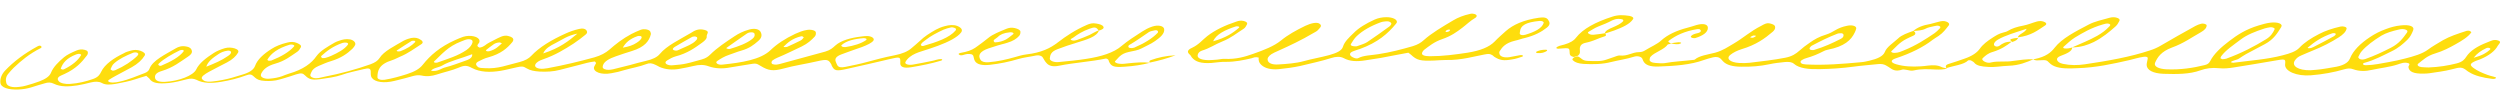
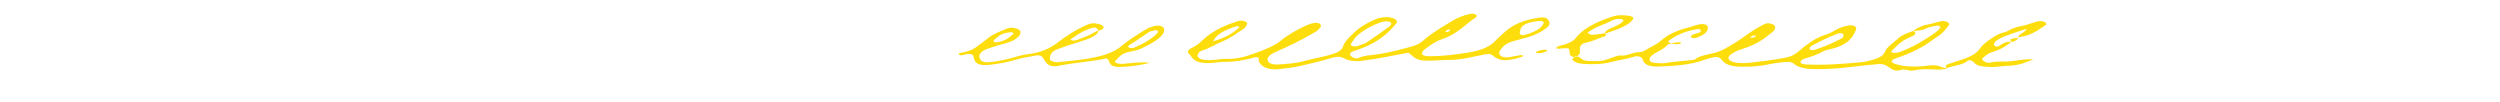
<svg xmlns="http://www.w3.org/2000/svg" version="1.1" id="Layer_1" x="0px" y="0px" width="1337.9px" height="54.8px" viewBox="0 0 1337.9 54.8" style="enable-background:new 0 0 1337.9 54.8;" xml:space="preserve">
  <style type="text/css">
	.st0{fill:#FEDD0D;}
</style>
  <g>
-     <path class="st0" d="M79.9,42c1.5,2.5,4.7,3,10.7,2.4c3.4-0.4,6.4-1.2,9.5-2c1.8-0.5,3.5-0.4,5,0.3c3.7,2,8.4,1.9,13.2,1.1   c4.8-0.8,9.2-1.9,13.2-3.4c2.1-0.8,3.1-0.7,4.3,0.5c1,0.9,1.8,1.8,4.1,2.2c2.7,0.4,5.3,0.3,7.8-0.1c1.2-0.2,2.3-0.6,3.5-0.9   c2.5-0.7,4.9-1.5,7.3-2.3c2.7-0.8,3.5-0.7,4.8,0.6c2.1,2.1,3.7,2.5,7.8,2c4.1-0.6,8.3-1.1,11.7-2.3c3.6-1.3,7.8-2.1,11.8-3.1   c2.8-0.7,3.7-0.4,3.8,1.2c0.1,0.9-0.1,1.7,0.2,2.6c0.8,2.6,5.1,3.8,10.5,2.9c1.2-0.2,2.4-0.5,3.6-0.8c2.8-0.7,5.6-1.4,8.3-2.2   c1.5-0.4,2.9-0.6,4.5-0.3c3,0.7,5.7,0.3,8.2-0.5c3.9-1.3,8.3-2.2,11.8-3.7c3-1.3,4.4-1.3,7.1,0.2c4.4,2.3,9.7,2.4,15.3,1.5   c3-0.5,5.8-1.3,8.7-1.9c2.8-0.6,3.3-0.6,5.3,0.6c1.8,1.1,4,1.5,6.8,1.7c3.8,0.2,7.5,0,10.9-0.9c3.5-0.9,6.9-1.8,10.5-2.7   c2.7-0.7,5.3-1.5,8.2-1.8c1,0.7,0.6,1.2,0.3,1.6c-0.2,0.5-0.6,1-0.7,1.4c-0.6,2.6,3.9,4.3,9.2,3.3c2.5-0.4,4.9-1,7.1-1.7   c3.8-1.1,8.1-1.8,11.7-3.2c1.7-0.7,3.1-0.5,4.9,0.4c0.8,0.3,1.4,0.8,2.1,1.1c3.2,1.4,6.9,1.8,11,1c2.5-0.5,5-0.9,7.3-1.5   c2.9-0.7,5.4-0.8,8.1,0.2c3.4,1.2,7.3,1.4,11.4,0.6c3.2-0.6,6.6-1,9.8-1.6c4.1-0.7,4.1-0.7,6.6,0.8c4.1,2.5,6.6,2.9,12.1,1.4   c5.7-1.6,12.1-2.5,18.1-3.9c5.3-1.2,6.1-1,7.6,1.7c0.1,0.1,0.1,0.2,0.1,0.4c1.5,3.1,2.4,3.3,8.6,1.9c7.5-1.6,14.8-3.4,22.2-5.1   c6-1.4,6.1-1.4,6,2c0,0.1,0,0.2,0,0.4c0.1,1.8,2,2.5,5.8,1.9c5.5-0.9,10.9-2,15.9-3.5c0.6-0.2,1.2-0.5,0.3-0.9c-2,0-3.3,0.7-5,1   c-3.4,0.7-6.8,1.4-10.4,2c-2.5,0.4-4.5-0.4-3.8-1.5c0.5-0.9,1.3-1.9,2.4-2.7c1.6-1.3,4-2.3,6.7-3.1c5.7-1.8,11.4-3.7,15.9-6.2   c2.1-1.2,3.8-2.4,4.8-3.8c0.9-1.3,0.1-2.5-2.1-3.4c-2.1-0.8-4.5-0.5-6.7,0.1c-1.9,0.5-3.5,1.2-4.8,1.9c-3.2,1.8-6.2,3.7-8.4,5.9   c-1.4,1.3-3,2.6-4.5,3.9c-2,1.8-5,3.1-9.2,3.9c-5.1,1-10.1,2.3-14.8,3.6c-3.6,1-7.6,1.8-11.5,2.6c-2.3,0.5-3.7,0.2-4.3-0.9   c-0.3-0.6-0.6-1.2-0.8-1.8c-0.7-1.6,0.1-2.9,3-4c2.3-0.8,4.5-1.7,6.9-2.5c2.8-0.9,5.6-1.9,7.9-3.1c1.1-0.6,2-1.2,2.4-1.9   c0.6-1.2-1.3-2.4-3.8-2.3c-0.8,0-1.6,0.1-2.4,0.2c-6.2,0.7-11.3,2.2-14.3,4.9c-1.3,1.2-2.6,2.4-5.3,3.2c-8.1,2.2-16.1,4.4-24.2,6.6   c-1.2,0.3-2.4,0.6-3.8,0.2c-1-0.2-1.1-1.4-0.2-2.1c0.7-0.5,1.5-1,2.5-1.4c4.6-1.9,8.7-4,13-6c3.3-1.6,5.2-3.4,7-5.3   c0.6-0.7,0.7-1.4,0.6-2.2c0-1.1-2.4-1.7-4.6-1.4c-2.6,0.4-4.5,1.3-6.4,2.1c-5.5,2.6-9.9,5.5-13.3,8.8c-5.3,5-15.2,6.6-25.9,7.7   c-1.1,0.1-2.1-0.1-2.7-0.6c-0.6-0.5-0.4-1,0.2-1.4c1.8-1.2,3.7-2.4,6.4-3.3c2.2-0.7,4.2-1.6,6.4-2.2c4.3-1.2,6.7-3.1,9-5.1   c1.9-1.6,2.3-3.2,1.3-5c-0.8-1.4-3.1-2-6-1.2c-3.3,0.9-5.8,2.2-7.9,3.6c-4.7,3.1-9.5,6.3-13,9.8c-1,1-2.3,2-4.5,2.6   c-2.8,0.7-5.4,1.6-8.3,2.2c-2.1,0.5-4.6,0.7-6.9,0.9c-1.4,0.2-2.7,0-3.6-0.5c-1.1-0.7-0.7-1.5,0.3-2.1c1.3-0.8,2.7-1.6,4.4-2.1   c6.5-1.7,10.4-4.6,14.3-7.4c1.5-1.1,2.6-2.2,2.4-3.4c-0.1-1.2,2-2.6-1.2-3.4c-3.5-0.9-5.6,0.6-7.2,1.6c-6.1,3.6-13.1,6.9-16.7,11.3   c-1.4,1.7-3.9,2.9-7.5,3.7c-2.9,0.7-5.6,1.4-8.4,2.2c-3,0.8-6.1,1.5-9.2,2.3c-1.5,0.3-3.1,0.5-4.5-0.1c-1.3-0.6-1-1.3-0.8-2.1   c0.7-2.1,3.5-3.6,7-4.8c2.8-1,5.6-1.9,8.5-2.8c6.8-2.1,9.2-5.3,10.1-8.9c0.1-0.5-0.1-1-0.3-1.5c-0.5-1.1-3.2-1.6-5-1   c-1.8,0.7-3.5,1.5-5.1,2.3c-4.7,2.5-8.4,5.4-11.8,8.4c-2,1.7-4.5,3.1-8,4.1c-8,2.2-16.3,4.2-25,5.8c-0.7,0.1-1.5,0.2-2.3,0.3   c-3,0.2-5-0.8-4.3-2.3c0.6-1.2,2-2,4-2.7c6.7-2.3,11.7-5.4,16.5-8.5c2.3-1.5,4.3-3.1,6.3-4.7c0.9-0.7,1.1-1.3,0.7-2.1   c-0.6-1.1-2.1-1.5-4.1-1c-2.6,0.6-4.9,1.4-7.1,2.4c-7.8,3.5-14.2,7.4-18.5,12c-1.3,1.4-3.2,2.5-6.2,3.3c-3,0.8-6,1.6-9.1,2.4   c-2.9,0.7-6,1.1-9.3,0.9c-1.6-0.1-3.3,0-4.1-0.8c-1-0.9-1.3-1.9,0.4-2.8c1.6-0.8,3.3-1.7,5.3-2.2c6.8-1.9,10.2-4.9,12.9-8.2   c0.3-0.3,0.4-0.7,0.5-1.1c0.1-1-0.9-1.7-2.6-2.1c-1.7-0.5-3.2,0-4.3,0.5c-2.1,0.9-3.9,2-6,3c-1.9,0.9-2.4,2.2-5.1,2.7   c-2.8-1.1,0.2-2.3-0.1-3.4c0-0.1,0-0.2,0-0.4c-0.3-2.1-4.8-3.2-8.7-2c-1.5,0.5-2.8,1.1-4.2,1.7c-8.3,3.7-13.5,8.3-17.4,13.2   c-1.8,2.3-4.5,3.8-8.6,5.1c-3.8,1.2-7.6,2.3-11.9,3c-2,0.3-3.8-0.3-3.8-1.3c0-3.5,0.7-7,7.9-9.2c1.5-0.5,2.7-1.2,4.1-1.8   c4.6-1.9,7.7-4.4,11.4-6.7c1.5-0.9,0.8-2-1.3-3c-1.6-0.7-3.4-0.7-5.7,0.1c-0.8,0.3-1.7,0.6-2.4,1c-4.9,2.9-10.6,5.6-12.9,9.3   c-0.9,1.4-2.4,2.4-4.8,3.3c-7.7,2.7-15.9,5-24.8,6.7c-1.9,0.4-4,1.2-6,0.5c-2.3-0.8-1.2-2-0.8-3.1c0.5-1.2,1.7-2.3,3.8-3.2   c2.2-0.9,4.3-1.9,6.7-2.6c5.3-1.6,8.7-4,11.4-6.6c0.7-0.7,1.2-1.4,1.5-2.1c0.4-1.3-0.9-2.5-2.7-2.9c-2.3-0.4-4.2,0.1-5.9,0.7   c-0.8,0.3-1.8,0.6-2.4,1c-3.8,2.2-7.7,4.4-9.7,7.2c-2.7,3.9-7.1,7.2-14.7,9.4c-1.3,0.4-2.5,0.9-3.8,1.4c-1.9,0.7-4.2,1.1-6.5,1.3   c-2.5,0.3-4.8-0.6-4.8-1.8c0-0.4,0.1-0.7,0.3-1.1c1.1-2.1,3.1-3.9,7.3-5.1c5.4-1.5,8.4-4.1,11.9-6.4c1-0.7,1.4-1.6,1.9-2.4   c0.5-1-0.7-1.7-2.1-2.3c-1.6-0.7-3.4-0.7-5.2-0.2c-3.3,0.8-6.1,1.9-8.4,3.4c-4.3,2.7-7.6,5.7-8.8,9.1c-0.8,2.1-3.1,3.6-7,4.7   c-1.8,0.5-3.5,1.1-5.3,1.6c-3.2,0.9-6.7,1.6-10.3,2c-1.8,0.2-3.7,0.3-5-0.6c-1.2-0.8-1.2-1.6-0.2-2.5c0.9-0.7,2-1.5,3.2-2.1   c3.1-1.7,6.4-3.3,9.6-5c2.9-1.5,4.8-3.3,5.9-5.2c0.5-0.9,0-1.7-1.8-2.3c-1.7-0.5-3.5-0.6-5.3-0.1c-2.3,0.7-4.2,1.5-5.8,2.5   c-4.2,2.7-7.9,5.5-9.5,8.9c-1.6,3.3-9.3,6.2-16.5,6.6c-3.2,0.2-5.2-0.5-5.5-2c-0.3-1.6,0.5-2.9,3.6-3.8c6.2-1.9,9.8-4.9,13.9-7.6   c1.4-0.9,2.4-1.9,2.2-3.1c-0.2-1-0.8-2-3-2.4c-2.5-0.5-4.3,0.2-5.5,0.9c-5.8,3.4-12.5,6.5-14.2,11c-0.3,0.9-1,1.7-2.5,2.3   c-4.4,1.6-8.4,3.5-13.5,4.6c-1.2,0.3-2.5,0.5-3.8,0.5c-0.6,0-1.6-0.2-2-0.4c-0.3-0.3-0.4-0.8,0-1c1.2-0.8,2.6-1.6,3.9-2.3   c2.8-1.5,5.7-3,8.4-4.5c3.2-1.8,5.5-3.9,6.9-6.2c0.7-1.1-0.4-1.9-2.2-2.6c-1.7-0.6-3.5-0.6-5.2-0.1c-1.4,0.4-2.8,0.8-3.7,1.4   C61,31,56,34.4,54.1,38.5c-0.7,1.4-1.5,2.8-4.4,3.8c-3.7,1.3-7.7,2.3-12.2,2.6c-2.7,0.2-5.2-0.4-6-1.4c-1-1.1-0.8-2.2,1.2-3.1   c0.6-0.3,1.2-0.5,1.8-0.8c6.1-2.8,9.3-6.3,12-9.9c0.3-0.3,0.4-0.7,0.5-1.1c0.1-0.8,0-1.5-1.6-1.9c-1.7-0.5-3.1-0.2-4.4,0.3   c-2.6,1.1-5,2.2-6.7,3.6c-3.1,2.6-5.8,5.3-7,8.3c-0.8,2-3,3.4-6.1,4.6c-2.3,0.9-4.8,1.6-7.2,2.3c-1.1,0.3-2.4,0.6-3.7,0.7   c-3.8,0.5-6.4-0.3-6.9-2c-0.5-1.7-0.3-3.5,1.1-5.1c0.8-1,1.8-2.1,2.8-3.1c4-3.8,8.4-7.5,14.6-10.6c0.4-0.2,0.4-0.7,0.1-1   c-0.5-0.5-1.4-0.2-1.9,0.1c-7.2,3.9-12.8,8.2-17.3,12.9c-1.9,2-2.8,4.3-2.6,6.5c0.2,2.8,4.5,3.9,9.7,3.7c2.4-0.1,4.7-0.5,6.7-1.1   c2.4-0.8,4.9-1.5,7.3-2.2c1.8-0.6,3.3-0.6,4.9,0.2c3.6,1.8,8.1,1.6,12.6,0.9c2.5-0.4,4.9-1,7.3-1.6c2.1-0.5,4.1-0.6,5.8,0.3   c2.1,1.2,4.6,0.9,7.3,0.5c3.7-0.7,7.4-1.4,10.7-2.5c1.7-0.6,3.5-1.1,5.8-1.8C79.1,41.4,79.7,41.7,79.9,42z M249.6,26.8   c-2.1,1.4-4.6,2.7-7.5,3.8c-2.7,1-5.4,2-8.1,2.9c-0.3,0.1-1.1,0.1-1.4,0c-0.3-0.1-0.5-0.5-0.3-0.6c4.1-3.8,7.3-8,14.7-10.8   c0.6-0.2,1.2-0.5,1.8-0.7c0.9-0.3,1.9-0.6,3-0.3c1.1,0.3,1.1,0.8,1.1,1.5C252.6,23.9,251.6,25.4,249.6,26.8z M492.8,23.9   c0.4-1,1.6-1.8,2.7-2.6c2.5-2,5.9-3.8,9.4-5.4c1.1-0.5,2.6-0.9,3.9-1.2c1.1-0.3,2.9,0.4,2.8,0.9c0,0.2,0,0.5-0.2,0.7   c-3.3,3.9-10,6.2-17.3,8.3c-0.2,0-0.5,0-0.8,0C493.1,24.4,492.7,24.1,492.8,23.9z M73.5,29.9c-3,2.9-6.9,5.5-11.9,7.7   c-0.3,0.1-1.2,0.3-1.4,0.2c-0.5-0.2-1.2-0.6-1-0.9c0.5-1.1,0.9-2.2,2-3.1c2.5-2.2,6.1-4,10.1-5.6c0.6-0.2,1.5-0.2,2.1,0   c0.3,0.2,0.5,0.4,0.7,0.7C73.9,29.2,73.8,29.5,73.5,29.9z M388.8,25.9c-0.1-0.1-0.1-0.3,0-0.3c3.6-2.6,7.3-5.1,11-7.7   c0.3-0.2,0.8-0.4,1.2-0.5c0.4-0.1,1-0.1,1.5-0.1c0.8,0.1,1.2,0.4,1.3,0.8c0.3,1-0.2,2-1.3,2.8c-2.9,2.3-7.2,3.9-11.9,5.3   c-0.2,0.1-0.5,0-0.8,0C389.5,26.2,389.1,26,388.8,25.9z M171.9,30.6c-0.1-0.2-0.1-0.5,0.1-0.7c2.9-2.6,6.1-5.1,11.2-6.9   c0.5-0.2,1.6-0.3,2.1-0.2c1.1,0.2,1.2,0.7,0.8,1.2c-1.8,2.4-5.1,4.2-8.9,5.9c-0.9,0.4-2,0.8-3.1,1.1c-0.4,0.1-1,0.1-1.5,0.1   C172.5,31,172,30.8,171.9,30.6z M143.1,31.9c1.9-3.3,5.6-6.1,12-8c0.4-0.1,1.1-0.1,1.5,0c0.8,0.2,1.1,0.6,0.8,0.9   c-2.6,3-6.9,5.5-12.2,7.6c-0.3,0.1-1,0.1-1.5,0.1C143.5,32.4,143,32.1,143.1,31.9z M290.7,28.6c1-2.6,3.9-4.2,6.5-5.5   c3.6-1.8,6.5-4.1,11.8-5.1C304.4,21.9,299.6,25.7,290.7,28.6z M117,28.9c1.2-0.8,2.7-1.5,4.9-1.8c0.8-0.1,1.5,0.2,1.7,0.6   c0.3,0.9-0.7,1.7-1.8,2.4c-3.1,2.2-7.1,3.9-11.4,5.6C111.2,33,113.9,30.9,117,28.9z M248.2,32.8c-3.2,1.1-6.2,2.3-9.7,3.2   c-2.6,0.6-3.9,2.4-7.8,1.9c0.8-1.5,4.2-1.8,5.9-2.8c4.2-2.5,10.2-3.8,16.1-6.1C253,31.2,250.5,32,248.2,32.8z M84.7,34.6   c0-0.2,0.2-0.5,0.4-0.7c2.9-2.6,6.9-4.9,11.2-7c0.3-0.1,1-0.2,1.4-0.2c0.3,0.1,0.8,0.4,0.7,0.6c-2.3,3.2-7,5.7-12.2,7.9   c-0.1,0.1-0.5,0-0.8,0C85.1,35,84.7,34.8,84.7,34.6z M32.5,36.8c1-3,3.1-5.7,8.3-7.7c0.6-0.2,1.4-0.4,2.1-0.2   c0.3,0.1,0.6,0.5,0.5,0.6c-1.7,2.9-4.7,5.4-9.2,7.6c-0.2,0.1-0.5,0.1-0.8,0.1C33.1,37.1,32.5,36.9,32.5,36.8z M372.4,21.7   c-1.7,1.9-5,3.1-8.1,4.5c-1,0.4-2.1,1.4-3.8,0.6c-0.9-0.4-0.2-1.2,0.6-1.7c3-1.8,6.2-3.6,9.4-5.4c0.3-0.1,1-0.2,1.4-0.2   c0.4,0,0.7,0.3,1.1,0.4C373.4,20.6,372.9,21.2,372.4,21.7z M450.4,24.1c2.5-2.2,6.6-3.3,11.9-3.7c0.4,0,1.1,0.2,1.3,0.3   c0.2,0.2,0.2,0.5,0,0.7c-2.7,1.9-6.6,3.1-11.1,3.8c-0.2,0-0.5,0-0.8,0C450.7,25.2,449.9,24.5,450.4,24.1z M341.3,19.3   c0.3-0.1,1.1-0.1,1.5,0c0.4,0.1,0.6,0.4,0.6,0.6c-0.1,1.1-1.3,2.1-2.7,3c-1.8,1.2-4.2,2.1-7.4,2.6C334.7,23,336.9,20.8,341.3,19.3z    M419.3,25c2.3-2.2,4.6-4.4,9.5-5.6c0.2,0,0.6,0,0.7,0.1c0.3,0.2,0.7,0.5,0.6,0.6c-0.5,0.6-0.9,1.2-1.7,1.6   c-2.3,1.2-4.8,2.3-7.2,3.4c-0.3,0.1-1,0.1-1.5,0.1C419.6,25.2,419.3,25,419.3,25z M261.9,27.4c-0.4,0.1-1.1,0.1-1.4,0   c-0.3-0.1-0.6-0.5-0.4-0.6c1.3-1,2.6-2.1,4.1-3.1c0.7-0.5,1.7-0.9,3.1-1c0.3,0,0.7,0.2,1.3,0.5C266.8,24.7,265.5,26.4,261.9,27.4z    M222.2,22.5c-1.8,1.9-4.4,3.6-7.9,4.9c-0.3,0.1-1,0.2-1.4,0.1c-0.6-0.1-0.8-0.4-0.4-0.6c2.6-1.7,5.2-3.4,7.8-5   c0.2-0.1,0.9-0.1,1.4-0.1c0.2,0,0.3,0.2,0.5,0.3C222.2,22.2,222.3,22.4,222.2,22.5z" />
-     <path class="st0" d="M1088.2,31.7c0.6,0.5,1.4,0.7,2.6,0.6c4.2-0.2,4.4-0.3,5.9,1.3c2,2.1,5.4,3,10.1,3c1.6,0,3.2,0,4.8-0.1   c10.1-0.3,19-2.3,27.8-4.3c2.6-0.6,5-1.4,7.8-1.8c1.3-0.2,2.2,0.1,2.2,0.7c-0.1,1.2-0.6,2.5-0.6,3.7c0.1,2.7,3.4,4.5,9.1,4.7   c6.9,0.2,13.8,0.3,19.8-1.9c2.8-1,6-1.5,9.8-1.1c2.7,0.3,5.3,0,7.9-0.4c7-1.1,14.1-2.3,21.1-3.5c6.7-1.2,6.7-1.2,6.4,1.9   c-0.3,3.6,6.2,6.4,13.8,5.8c6.3-0.5,12.3-1.6,17.8-3.2c1.8-0.5,3.2-0.7,5,0c3,1.1,6.5,1.1,9.8,0.3c4.6-1,9.6-1.5,13.8-2.9   c1.6-0.5,3.6-1.4,5.7-0.7c1.4,0.5,0,1.4,0.1,2.1c0.3,2.5,2.8,3.6,8.1,3.5c1.1,0,2.2-0.1,3.1-0.2c4-0.6,8.2-1.1,12-2.1   c4.5-1.2,5.5-1.4,8.2,0.8c0.3,0.2,0.5,0.4,0.9,0.6c3.1,2,7.5,3.1,12.5,3.7c0.8,0.1,1.7,0,2-0.4c0.3-0.4-0.5-0.6-1.3-0.8   c-1.2-0.3-2.4-0.6-3.4-1c-2.7-1-5.2-2.1-7.1-3.5c-2.4-1.7-2.2-2.5,1-3.9c0.8-0.3,1.7-0.6,2.5-0.9c4.7-2,7.8-4.4,9.3-7.2   c0.5-0.9,2.3-2.1,0.3-2.8c-2.5-0.9-4.3,0.4-6,1c-5.2,2-9.1,4.5-11.1,7.6c-0.9,1.4-2,2.8-5.1,3.6c-4.7,1.2-9.7,2-15.1,2.2   c-1.3,0-2.7-0.1-3.9-0.2c-1.6-0.2-2.5-1.1-1.7-1.8c2.6-2,4.7-4.2,9.1-5.5c4.3-1.3,7.7-3.1,10.9-4.9c3.4-1.9,6.7-3.9,8.4-6.3   c0.2-0.2-0.4-0.7-0.9-0.9c-0.2-0.1-1.1-0.1-1.5,0c-4.7,1.5-9.2,3-12.7,5c-2.8,1.7-5.7,3.3-8.1,5.1c-3,2.2-7.4,3.5-12.1,4.7   c-2.8,0.7-5.7,1.4-8.7,1.9c-4,0.7-7.8,1.6-12.2,1.7c-0.8,0-1.6-0.1-1.7-0.6c0-0.2,0.2-0.6,0.5-0.6c5.9-1.6,10.1-4,14.7-6.2   c3.8-1.8,6.2-4,8.5-6.2c1.6-1.5,2.4-3.3,3.1-5c0.9-2.2-1.8-3.2-6.6-2.7c-2.9,0.3-5.4,1-7.8,1.9c-3.4,1.2-6.2,2.7-8.6,4.3   c-5.3,3.5-9.1,7.3-10.8,11.5c-1,2.5-4,4-8.9,4.7c-2.3,0.4-4.5,0.8-6.8,1.1c-1.8,0.2-3.7,0.4-5.5,0.5c-6.5,0.1-10.2-2.3-8.3-5.2   c0.7-1.1,1.8-2.1,3.6-2.8c2-0.8,3.8-1.7,5.9-2.5c5.3-2.1,9.9-4.5,14-7.1c2.2-1.4,3.9-3,4.2-4.7c0.2-0.8-1.7-1.4-3.2-1.1   c-4.4,1-8.3,2.3-11.5,4c-4.3,2.2-8,4.6-10.6,7.4c-1.8,1.9-4.9,3-8.9,4c-8.3,2.2-17.5,2.8-26.5,4c-0.3,0-0.8-0.2-1.3-0.3   c0.8-1,3.3-1.1,4.5-2c1.2-0.8,2.4-1.6,3.8-2.4c3.3-1.8,6.7-3.5,10-5.3c4.8-2.6,6.7-5.9,8.7-9.1c1.1-1.7-1.7-2.8-5.6-2.4   c-2.4,0.3-4.4,0.9-6.4,1.5c-7,2.1-11.5,5.1-15.7,8.3c-4.5,3.4-8.3,6.9-10.3,10.8c-0.5,0.9-1.1,1.7-2.8,2.1   c-6.4,1.6-13.1,2.6-20.5,2.3c-4.4-0.2-7-1.6-6.2-3.5c1.3-3,3.3-6,8.9-8.1c6.4-2.3,10.7-5.5,15.7-8.3c1.8-1,3.1-2.3,3-3.7   c-0.1-0.6-1.9-1.1-2.9-0.8c-1.1,0.3-2.2,0.7-3.1,1.2c-6.3,3.5-12.6,7-18.7,10.6c-1.7,1-3.5,1.8-5.7,2.5   c-10.5,3.5-22.5,5.6-34.7,7.4c-3.9,0.6-7.9,0.6-11.7-0.2c-1.9-0.4-2.8-1.1-3.2-2c-0.3-0.9,0.3-1.7,1.9-2.3c3.2-1.2,6.1-2.4,6.2-4.5   c-0.7,0.2-1.4,0.4-2.1,0.5c-0.7,0.1-1.6,0.1-2.2,0c-0.8-0.2-0.6-0.7-0.2-1c1.9-1.6,3.5-3.3,5.9-4.8c4.3-2.6,8.7-5.2,14.9-7   c1.1-0.3,2.3-0.8,3.5-0.3c1.1,0.5,0.2,1.2-0.3,1.7c-1.6,1.7-3.6,3.2-6.2,4.7c-4.1,2.3-8.9,4.2-13.4,6.2c4.9-0.1,8.5-1.4,11.6-2.9   c4.9-2.5,8.3-5.4,11.6-8.3c1-0.9,1.5-1.8,2-2.8c0.4-0.6,0.4-1.2-0.7-1.7c-1.3-0.6-3-0.6-4.4-0.2c-3.9,1.1-8.1,2-11.1,3.6   c-7.3,3.8-14.5,7.5-18.3,12.4c-2,2.6-4.8,4.9-10.7,6.1C1088.6,31.5,1088.5,31.6,1088.2,31.7L1088.2,31.7z M1263.9,27.4   c2.6-3,6.3-5.7,10.5-8.3c2.5-1.5,5.9-2.5,9.4-3.3c1.2-0.3,2.6-0.4,3.7,0.1c1.2,0.5,0.9,1.2,0.5,1.7c-2,2.8-4,5.6-8.4,7.9   c-4.3,2.2-8.7,4.3-13.8,6.1c-0.9,0.3-2.1,0.4-2.9,0c-0.5-0.2-0.6-0.6-0.9-1C1262.6,29.5,1263,28.4,1263.9,27.4z M1188.3,31.2   c0-0.4,0.2-0.7,0.4-1.1c2.4-3.3,6.7-6.1,10.5-9c3.3-2.5,7.8-4.3,12.8-5.9c0.8-0.3,1.9-0.4,2.8-0.6c1.2-0.2,2.7,0.4,2.5,1   c-0.8,1.9-2.1,3.9-4.6,5.4c-6.2,3.8-13,7.4-21.3,10.4c-0.6,0.2-1.4,0.2-2.1,0.3C1188.9,31.5,1188.4,31.3,1188.3,31.2z M1235,25.5   c3.4-2.9,7.3-5.7,13.2-7.7c0.3-0.1,1.1-0.1,1.4,0c0.3,0.1,0.5,0.4,0.4,0.6c-0.2,0.3-0.5,0.7-1,1c-3.6,2-7.3,3.9-11,5.8   c-0.6,0.3-1.4,0.7-2.7,0.6C1235.2,25.7,1234.9,25.6,1235,25.5z M1330.3,25.9c0.5-0.3,1.3-0.5,2-0.2c0.7,0.3,0.4,0.7,0.1,1   c-1.7,1.5-3.7,2.9-8.6,4.2C1325.7,28.5,1327.8,27.1,1330.3,25.9z" />
    <path class="st0" d="M755,29.2c3.3,3.1,5.1,3.5,12.5,3.2c2.1-0.1,4.3-0.3,6.4-0.3c4.1,0.1,7.9-0.4,11.6-1.1   c2.9-0.6,5.8-1.2,8.7-1.8c2.6-0.5,3.1-0.5,4.7,0.5c0.3,0.2,0.4,0.5,0.8,0.7c3,1.9,4.9,2.2,9.5,1.4c2-0.3,3.7-0.9,5.5-1.5   c0.3-0.1,0.4-0.5,0.2-0.6c-0.2-0.2-1-0.3-1.3-0.2c-2,0.3-3.9,0.8-5.9,1.1c-2.7,0.4-4.8-0.3-5.2-1.6c-0.1-0.5-0.3-1,0-1.5   c1.4-2.3,3.2-4.5,8.2-5.7c1.9-0.4,3.6-1.1,5.5-1.5c5.1-1.3,8.7-3.2,11.6-5.5c1.9-1.5,1.7-2.8,0.7-4.2c-0.8-1.2-2.3-1.5-5-1.1   c-8.2,1.2-13.7,3.7-17.6,7.1c-2.1,1.9-4.2,3.7-6,5.6c-2.9,3-7.7,4.9-14.5,6c-6.6,1-13.2,1.9-20.3,1.9c-3,0-4.6-0.7-4-2   c0.2-0.5,0.5-1,1-1.4c2.8-2.1,5.4-4.3,9.8-5.8c4.7-1.6,7.7-3.8,10.6-6c2.4-1.8,4.2-3.7,7.1-5.4c0.3-0.2,0.5-0.4,0.6-0.7   c0.2-0.5-0.1-1-1.1-1.3c-0.6-0.2-1.6-0.3-2.2-0.1c-3.7,0.8-6.7,2-9.2,3.5c-5.7,3.4-11.6,6.8-15.9,10.7c-1.3,1.2-3.1,2.3-5.7,3.1   c-5.9,1.7-11.9,3.3-18.5,4.3c-3.7,0.6-7.9,0.6-10.7,2.1c-0.5,0.3-1.5,0.2-2.2-0.1c-2.7-1-3-2.6-0.7-3.5c1.2-0.5,2.6-0.9,3.8-1.3   c9.6-3.5,14.9-8.2,19.2-13.4c0.2-0.2,0.4-0.5,0.5-0.7c0.5-1.6-2.1-2.9-5.5-2.9c-2.5,0-4.6,0.5-6.4,1.3c-4.6,2.1-8.5,4.4-11.2,7.2   c-2.4,2.3-4.9,4.6-5.7,7.3c-0.6,2.1-3.4,3.4-7.4,4.5c-4.4,1.2-9.2,2-13.5,3.2c-4.3,1.2-9,1.5-13.7,1.8c-3.1,0.2-5.1-0.6-5.6-2   c-0.5-1.3,0.4-2.5,1.9-3.5c0.9-0.6,2.1-1.1,3.2-1.6c6.7-3,13.2-6.1,18.9-9.5c1-0.6,2.2-1.1,2.8-1.8c0.9-1.1,2.7-2.3,0.7-3.5   c-1.3-0.8-4.2-0.3-7.4,1.2c-5,2.4-9.6,5-13.1,7.9c-3.7,3-9.1,5.1-14.8,7.1c-4.5,1.6-9.2,3-15.3,2.7c-1.2-0.1-2.6,0.3-3.9,0.4   c-1.6,0.1-3.2,0.3-4.7,0.3c-4.7-0.1-6.7-1.4-5.6-3.5c0.3-0.6,0.9-1.2,2-1.6c4.3-1.3,7.1-3.4,10.9-4.9c4.8-1.9,7.6-4.4,11.3-6.7   c1.1-0.6,1.4-1.6,1.9-2.4c0.4-0.8-0.1-1.5-1.8-1.9c-1.4-0.3-2.6-0.1-3.7,0.3c-6.4,2.1-11.7,4.7-15.7,7.8c-2.7,2.1-4.4,4.5-8.2,6.3   c-2.5,1.1-2.8,2.3-1.1,3.7c0.5,0.4,0.6,0.9,1,1.4c2,2.4,4.9,3.3,10.4,3c2.6-0.2,5.2-0.7,7.9-0.6c5,0,9.3-0.9,13.6-1.9   c1.1-0.3,1.9-0.9,3.9-0.4c-0.2,1.4,0.1,2.8,1.6,4.1c1.9,1.7,5.2,2.5,9.2,2.1c3.9-0.4,7.7-0.9,11.4-1.7c5.7-1.4,11.5-2.6,16.8-4.3   c2.2-0.7,4.6-0.9,6.5,0.1c3.3,1.8,7,1.9,11.5,1.2c2.7-0.5,5.6-0.8,8.3-1.3c4.8-1,9.8-1.8,14.8-2.8C754.1,28.6,754.6,28.8,755,29.2z    M743.5,14.2c-3.9,2.8-7.7,5.6-11.8,8.3c-1.3,0.9-3.5,1.5-5.4,2.2c-0.5,0.2-1.6,0.1-2.2,0c-1.1-0.2-1.5-0.7-1.1-1.2   c0.9-1.4,1.7-2.9,3.1-4.2c3.1-2.9,7.4-5.4,12.9-7.4c0.8-0.3,1.9-0.4,2.9-0.5c1.2-0.2,2.7,0.5,2.7,1.4   C744.4,13.1,744.2,13.7,743.5,14.2z M823.9,11.2c1.3-0.1,2.4,0.4,2.2,1.1c-0.9,2.9-4.8,4.8-9.8,6.3c-1.7,0.5-3,0.1-3-0.8   c0-0.2,0.1-0.5,0.1-0.7C813.7,13.5,816.7,11.9,823.9,11.2z M661.5,14.1c0.3-0.1,1.1,0,1.4,0.1c0.3,0.1,0.4,0.5,0.2,0.6   c-3.2,2.8-7,5.4-13.9,7.3C650.9,18.3,655.6,16,661.5,14.1z M774.5,17.1c-0.6,0.1-1-0.1-0.9-0.3c0.3-0.5,0.7-0.9,1.9-1   c0.2,0,0.4,0.1,0.5,0.2C776,16.5,775.5,16.9,774.5,17.1z" />
    <path class="st0" d="M1041.8,36.6c-0.9-0.2-2.1-0.4-2.7-0.7c-2.1-1.1-4.6-1.1-7.3-0.8c-1.3,0.2-2.6,0.3-3.9,0.4   c-4.6,0.3-9,0.1-13.1-1.1c-3.1-0.9-3.3-2.2-0.2-3.2c8.1-2.7,14.7-6,19.7-9.9c0.9-0.7,2.2-1.4,3.2-2.1c2.5-1.7,3.9-3.7,5.4-5.6   c0.5-0.7,0.1-1.5-1.2-2c-1.4-0.6-3-0.3-4.4,0.1c-1.4,0.3-2.7,0.8-4.1,1.1c-4.3,0.7-7.3,2-9.3,3.8c2.4-0.2,4.8-0.3,6.5-1.2   c1.3-0.7,2.9-1,4.7-1.4c0.9-0.2,2-0.5,2.9,0c0.7,0.4,0.4,1-0.1,1.4c-0.8,0.8-1.5,1.6-2.5,2.3c-4.9,3.3-9.9,6.6-16.6,9.3   c-1.4,0.6-2.7,1.2-4.7,1.3c-0.5,0-1.1,0-1.5-0.2c-0.3-0.1-0.6-0.5-0.5-0.6c2.5-2.3,4.3-4.7,8.2-6.7c1.1-0.5,2.2-1.1,3.4-1.6   c1.9-0.8,1.5-1.8,0.4-2.7c-3.2,1.1-6.5,2.3-8.2,4c-2.6,2.4-6.2,4.6-7.2,7.3c-0.9,2.3-4,3.7-8.3,4.7c-1.4,0.3-2.9,0.7-4.5,0.8   c-9.7,0.9-19.4,1.7-29.4,1.2c-1.1-0.1-2.1-0.2-2.6-0.7c-0.6-0.6-0.4-1.2,0.5-1.7c0.7-0.4,1.4-0.8,2.3-1c3.5-1,6.3-2.2,9-3.6   c0.7-0.4,1.5-0.7,2.5-0.9c8.9-1.7,12.5-5.2,14.4-9.2c0.3-0.7,0.7-1.5,0.8-2.2c0.1-1.3-2.3-2-4.9-1.4c-2.5,0.5-4.5,1.3-6.2,2.3   c-1.5,0.9-3.1,1.8-5,2.4c-3.7,1.1-6.3,2.6-8.7,4.3c-2.1,1.4-4,2.9-5.7,4.4c-1.7,1.5-3.8,3-7.5,3.7c-6.1,1.2-12.6,1.9-19.1,2.7   c-1.7,0.2-3.7,0.2-5.6,0.1c-4.9-0.3-7.2-2.4-4.6-4.4c1.5-1.2,3.5-2.2,6-3c7.7-2.3,12.4-5.7,16.6-9.3c0.9-0.8,1.4-1.6,1.3-2.5   c0-0.7-0.5-1.2-1.6-1.6c-1.1-0.4-2.3-0.7-3.6-0.2c-0.8,0.3-1.5,0.7-2.2,1.1c-5.8,2.9-9.6,6.5-14.9,9.6c-3,1.7-5.5,3.6-9.8,4.8   c-3.9,1-8.5,1.6-10.8,3.6c-0.2,0.2-0.9,0.3-1.3,0.3c-5,0.6-10.1,0.8-15,1.7c-1.4,0.2-3.2,0-4.8-0.1c-2.1-0.1-3.3-0.9-3.2-1.8   c0.1-0.5,0.1-1,0.5-1.5c2-2.4,7.5-3.9,9.1-6.5c0.2-0.2,1.3-0.4,2-0.5l-0.1,0c-0.7-0.5-2-1.1-1.2-1.6c3.7-2.8,8.4-5.1,15.2-6.2   c0.4-0.1,1.3,0,1.4,0.1c0.4,0.3,0.6,0.7,0.5,1c-0.1,0.5-0.9,0.9-1.9,1.1c-1.5,0.3-2.7,0.8-3.3,1.5c-0.3,0.4-0.1,0.7,0.7,1   c0.4,0.1,1.2,0.2,1.5,0.1c4.2-1.3,6.8-3.1,6.8-5.5c0-2-2.6-2.5-6.1-1.5c-1.6,0.5-3.1,1-4.7,1.4c-6.2,1.6-10.9,3.9-14.1,6.8   c-2.1,2-5.7,3.5-8.6,5.3c-0.8,0.5-1.8,1-3.2,1c-4,0-6.1,2.3-10.5,1.8c-0.9-0.1-2.3,0.6-3.3,0.9c-1.3,0.4-2.6,0.9-3.8,1.3   c-3,1.1-6.5,0.8-9.9,0.7c-3-0.1-3.4-1.4-4.9-2.2c-0.2-0.1-0.4-0.1-0.7-0.2c-0.5,0.1-1.1,0.2-1.6,0.4c-0.8,0.5-1.5,1.1-0.8,1.7   c1.1,1.1,2.9,1.7,5.6,1.9c5.1,0.3,10.2,0.2,14.8-1c4-1,8.4-1.6,12.1-2.8c1.8-0.6,3.8-0.2,4.5,0.8c0.3,0.5,0.4,1,0.6,1.4   c1.1,2.2,3.6,3.2,8.4,3c8.6-0.3,17-0.9,24.1-3.5c1.5-0.5,3.1-1,4.8-1.4c1.6-0.4,3.1-0.2,4,0.6c0.5,0.4,0.8,0.9,1.3,1.4   c1.9,2.1,5.3,3,10,3c5.2,0.1,10.1-0.3,14.8-1.3c2.7-0.6,5.5-0.9,8.4-1.2c2-0.2,3.8,0,4.8,0.9c3,2.6,8,3,13.7,2.9   c6.2-0.1,12.1-0.5,18.1-1.3c4.3-0.6,8.8-0.9,13.3-1.4c1.8-0.2,3.1,0.1,4.2,0.7c0.5,0.3,1.1,0.6,1.5,0.9c1.8,1.2,3.3,2.7,7.4,1.3   c0.4-0.1,1.5,0.1,2.2,0.2c1.2,0.3,2.6,0.6,3.8,0.3c3.8-0.9,7.7-0.7,11.7-0.5c2.1,0.1,4.3,0,6.2-0.5L1041.8,36.6z M985.1,20.8   c-4.3,2.2-8.8,4.3-14.2,5.9c-0.5,0.2-1.7,0.1-2.1-0.1c-0.4-0.2-0.5-0.7-0.3-1c0.3-0.5,0.7-1,1.4-1.3c4.2-2.2,8.5-4.4,13.5-6.3   c0.5-0.2,1.5-0.2,2.2-0.2c0.3,0,0.6,0.3,0.9,0.5C986.8,19.3,986.4,20.2,985.1,20.8z M938.1,20.2c-0.3,0.1-0.9-0.1-1.3-0.1   c-0.1,0-0.1-0.3,0-0.3c0.4-0.3,0.9-0.6,1.5-0.8c0.2-0.1,0.9,0.1,1.3,0.1c0.1,0,0,0.2-0.1,0.4C939.1,19.7,938.7,20,938.1,20.2z" />
    <path class="st0" d="M583.1,18.7c-2,0.9-4.3,1.8-6.5,2.6c-0.8,0.3-2,0.6-2.9,0.3c-1.7-0.6,0.1-1,0.7-1.5c2.4-1.8,5-3.4,8.6-4.7   c3-1.1,3.6-0.9,5.1,1c1.6-0.5,2.9-1.1,2.4-2.1c-0.5-1-2.1-1.4-3.8-1.7c-2.1-0.4-3.6,0.1-5,0.7c-6.2,2.7-11.2,6-15.6,9.4   c-4,3.1-8.9,5.5-16.7,6.4c-2.4,0.3-4.3,0.9-6.4,1.5c-4.3,1.2-8.8,2.3-13.9,2.7c-2.1,0.2-3.7-0.3-4.3-1.2c-1.7-2.5-0.4-4.6,4.2-6.2   c3.2-1.1,6.6-2.1,10-3c3.1-0.9,5.1-2.2,6.4-3.7c0.6-0.7,0.7-1.4,0.7-2.2c0-0.9-1.3-1.6-3.1-2c-1.7-0.4-3.1-0.1-4.4,0.4   c-3.6,1.5-7.3,2.9-9.7,4.9c-1.8,1.5-3.9,3-5.8,4.4c-1.7,1.3-3.6,2.4-6.6,3.1c-1.4,0.3-4,0.6-3.4,1.3c1.2,1.2,3-0.1,4.5-0.2   c2-0.1,2.9,0.1,3.3,1.1c0.3,0.9,0.3,1.7,0.8,2.6c1.1,1.9,3.8,2.5,7.9,2.1c5.5-0.6,10.6-1.7,15.3-3.1c3-0.9,6.4-1.2,9.5-1.9   c1.6-0.3,3,0.1,3.6,1c0.7,1.1,1.2,2.2,2.2,3.2c1.3,1.4,3.4,1.9,6.4,1.3c8.3-1.7,17.4-2.2,25.3-3.9c1.7,0.5,1.3,1.2,1.6,1.7   c1.2,2.6,2.7,3.1,8.3,2.7c4.8-0.3,9.4-1,13.6-2.1l0.1,0c-4-0.5-7.9-0.1-11.8,0.3c-1.6,0.2-3.1,0.4-4.7,0.2   c-1.3-0.1-2.7-0.8-2.3-1.3c1.9-1.8,2.8-4,7.4-5c2.4-0.5,5-0.9,6.8-1.9c2.5-1.3,5.2-2.5,7.2-3.9c2.7-1.9,5.3-4,4.9-6.5   c-0.3-1.7-3.3-2.3-6.3-1.3c-2.2,0.7-3.9,1.7-5.5,2.7c-3.9,2.5-7.8,5-11,7.7c-4.1,3.6-10.9,5.7-18.9,6.9c-4.8,0.8-9.8,1.2-14.7,1.7   c-2.5,0.3-4.9-0.7-4.8-1.9c0.2-1.9,0.6-3.7,4.2-5c3.3-1.3,6.7-2.4,10.3-3.5c5.2-1.6,10.9-3.2,11.8-6.6   C586,17,584.7,17.9,583.1,18.7z M619.6,17.5c-2.9,3.1-7.3,5.7-12.6,8c-0.5,0.2-1.6,0.3-2.2,0.2c-1.1-0.2-1.1-0.8-0.8-1.3   c0.1-0.1,0.1-0.3,0.3-0.3c3.8-2.2,7.1-4.6,10.5-6.9c0.7-0.5,2.1-0.7,3.3-1c0.8-0.2,1.4,0.2,1.6,0.5   C619.6,17.1,619.8,17.3,619.6,17.5z M542.2,18.3c-1.2,0.9-2.3,1.9-3.8,2.8c-1.5,0.8-3.5,1.5-6,1.6c-1.8-1.2,0.7-2,1.6-2.9   c1.2-1.3,3.2-2.2,6.3-2.5c0.8-0.1,1.6,0,2,0.4C542.3,17.8,542.5,18.1,542.2,18.3z" />
    <path class="st0" d="M1088.3,31.7L1088.3,31.7c-3.8,1.6-7.6,3.3-13.4,3.5c-3.7,0.1-7.1,0.9-11,0.6c-3.5-0.2-6.1-0.6-7.4-2.3   c-0.3-0.4-1.1-0.8-1.8-1.2c-0.2-0.1-1.3-0.1-1.4,0c-2.3,2.4-7.9,2.8-11.7,4.2c0,0,0.1,0,0.1,0c-0.6-0.9-0.7-1.7,1.2-2.3   c2.8-0.9,5.7-1.8,8.4-2.8c4.1-1.4,6.7-3.2,8.2-5.3c1.6-2.3,4.1-4.2,7.1-6.1c1.6-1,3.1-2,5.5-2.6c0.9-0.2,1.9-0.5,2.5-0.9   c2.1-1.3,4.9-2.2,8.2-2.8c2.6-0.5,4.8-1.5,7.3-2.2c1.5-0.4,3.1-0.3,4.3,0.4c0.9,0.5,0.9,1.2,0.1,1.7c-4,2.6-7.4,5.5-14.7,6.4   l0.1,0.1c-0.1-1.7,3.8-2.5,4.7-4.7c-6.1,2-11.4,3.5-15.4,5.8c-1.3,0.8-2.2,1.7-2.1,2.7c0,0.3,0.4,0.8,0.9,0.9c0.7,0.3,1.5,0,2-0.3   c1.6-1.2,3.3-2.3,6.7-2.2l-0.1,0c-2.7,2.1-5.6,4.1-10.2,5.5c-2.5,0.7-3.9,2-5.2,3.2c-0.8,0.7-0.2,1.4,0.9,2c1,0.5,2.3,0.8,3.5,0.4   c3.7-0.9,7.9-0.1,11.7-0.8C1080.9,32.1,1084.5,31.6,1088.3,31.7z" />
    <path class="st0" d="M843.9,30.1c-0.5,0.1-1.1,0.2-1.6,0.4c-2.4-0.5-2.2-1.5-2.3-2.5c-0.1-2.4-0.1-2.4-5.1-2   c-0.7,0.1-1.5,0.2-2.1-0.3c0.6-1.1,2.7-1.4,4.5-1.9c3-0.9,4.9-2,6.1-3.6c3.7-4.8,10.5-8.4,19.5-11.3c3-1,5.9-0.9,9.1-0.4   c1.6,0.3,2.5,1,1.9,1.8c-1.7,2.6-5.7,4.4-10,6c-1.6,0.6-3.4,1.1-5.1,1.7c0.1-1.5,2.2-2.5,4.4-3.4c2.1-0.9,4.2-1.9,5.4-3.2   c0.3-0.3,0.1-0.8-0.3-1c-0.4-0.2-1.4-0.3-2.1-0.3c-1.4,0-2.5,0.4-3.4,0.8c-2.2,1.2-4.9,2.3-7.5,3.3c-2,0.8-3.5,1.9-5.1,2.8   c-0.6,0.3-0.5,0.7,0,1c0.6,0.4,1.4,0.7,2.6,0.6c2.1-0.2,4.1-0.5,6.1-0.8c0.5,0.6,1.1,1.3-0.3,1.7c-3.4,1-5.8,2.5-9.6,3.3   c-2.6,0.5-3.2,1.5-3.5,2.7C845.2,27.1,846.4,28.8,843.9,30.1z" />
-     <path class="st0" d="M615.4,33.6c-0.3-0.5-0.6-1,0.4-1.4c3.9-1.4,8.2-2.4,13.3-2.6c-4.3,1.6-8.9,2.9-13.8,3.9   C615.3,33.5,615.4,33.6,615.4,33.6z" />
    <path class="st0" d="M827.9,26.8c0,0.2,0.1,0.3,0,0.4c-1.3,0.9-2.9,1.4-5.3,1.2c-0.3,0-0.7-0.5-0.6-0.6c1.3-0.8,3.1-1.2,5.3-1.2   C827.6,26.6,827.8,26.7,827.9,26.8z" />
    <path class="st0" d="M1080,20.2c-0.2,1-1.3,1.7-3.2,2.3l0.1,0c-1.6-1.3-1.5-1.5,1-2c0.7-0.1,1.4-0.2,2.1-0.2L1080,20.2z" />
    <path class="st0" d="M894,23.2c1.4-0.2,2.9-0.5,4.3-0.6c0.4,0,1.2,0.1,1.3,0.2c0.3,0.4-0.4,0.6-1.2,0.8   C896.9,23.8,895.5,23.5,894,23.2C894.1,23.2,894,23.2,894,23.2z" />
  </g>
</svg>